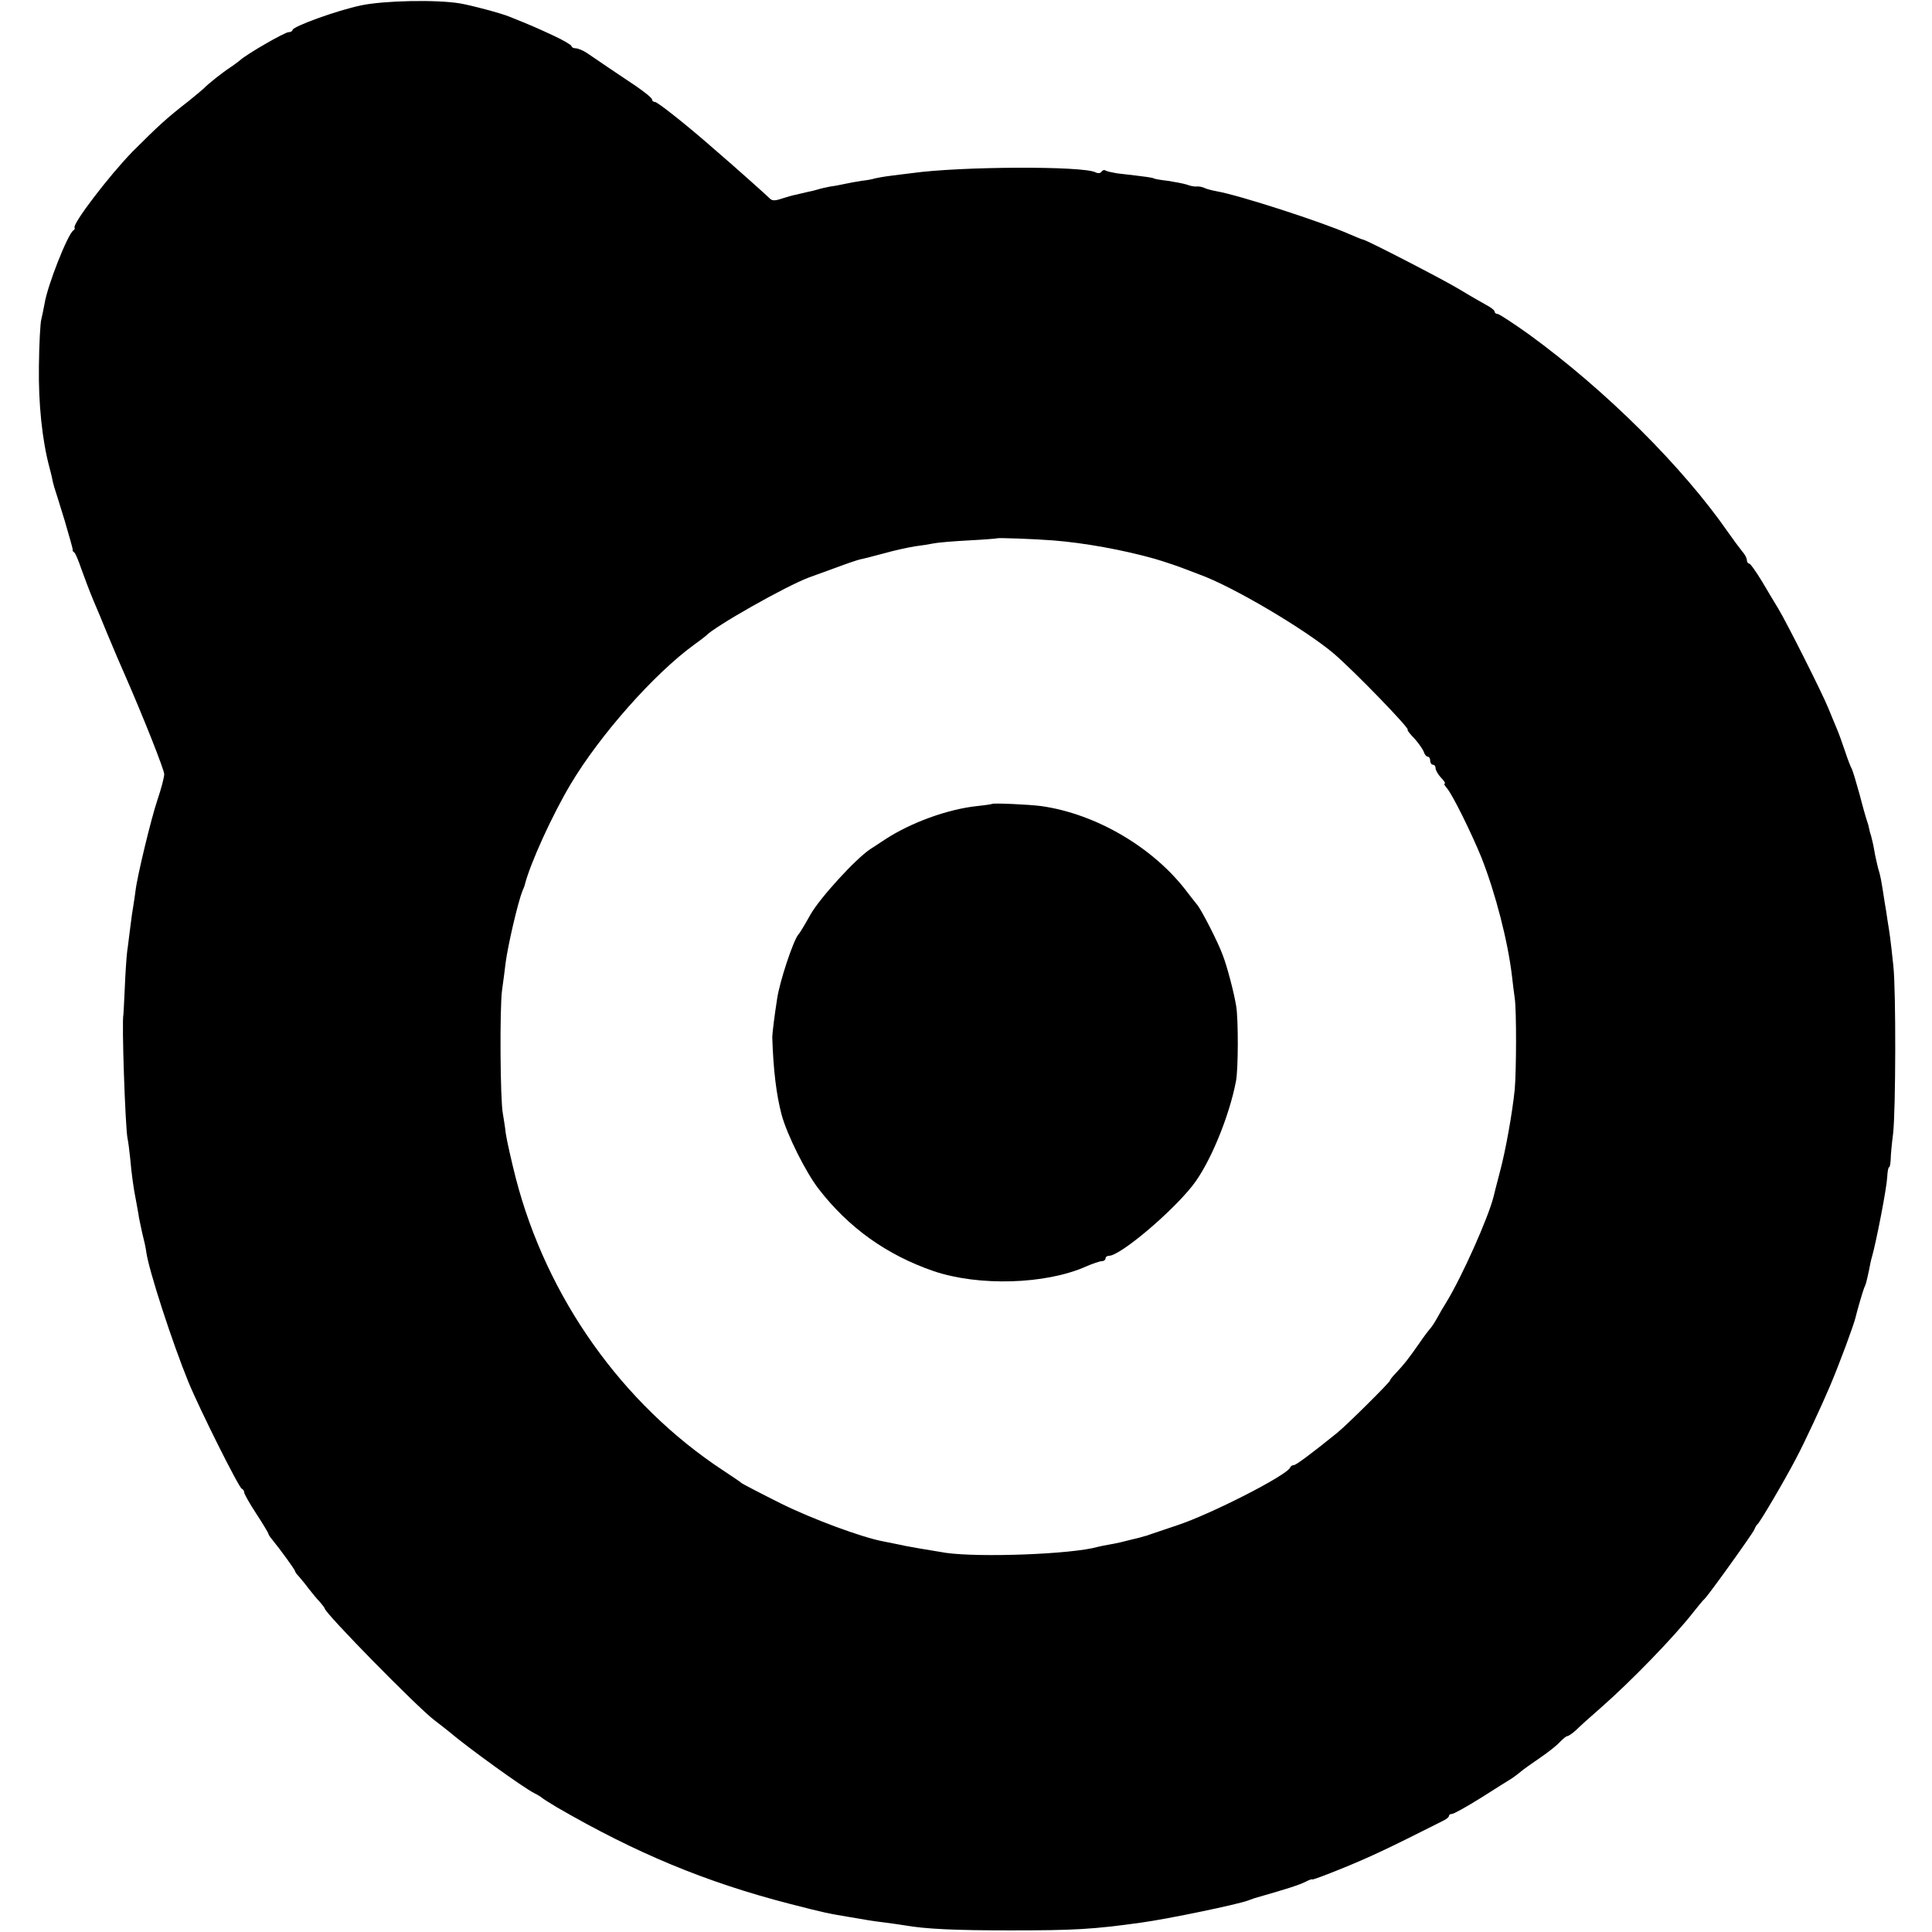
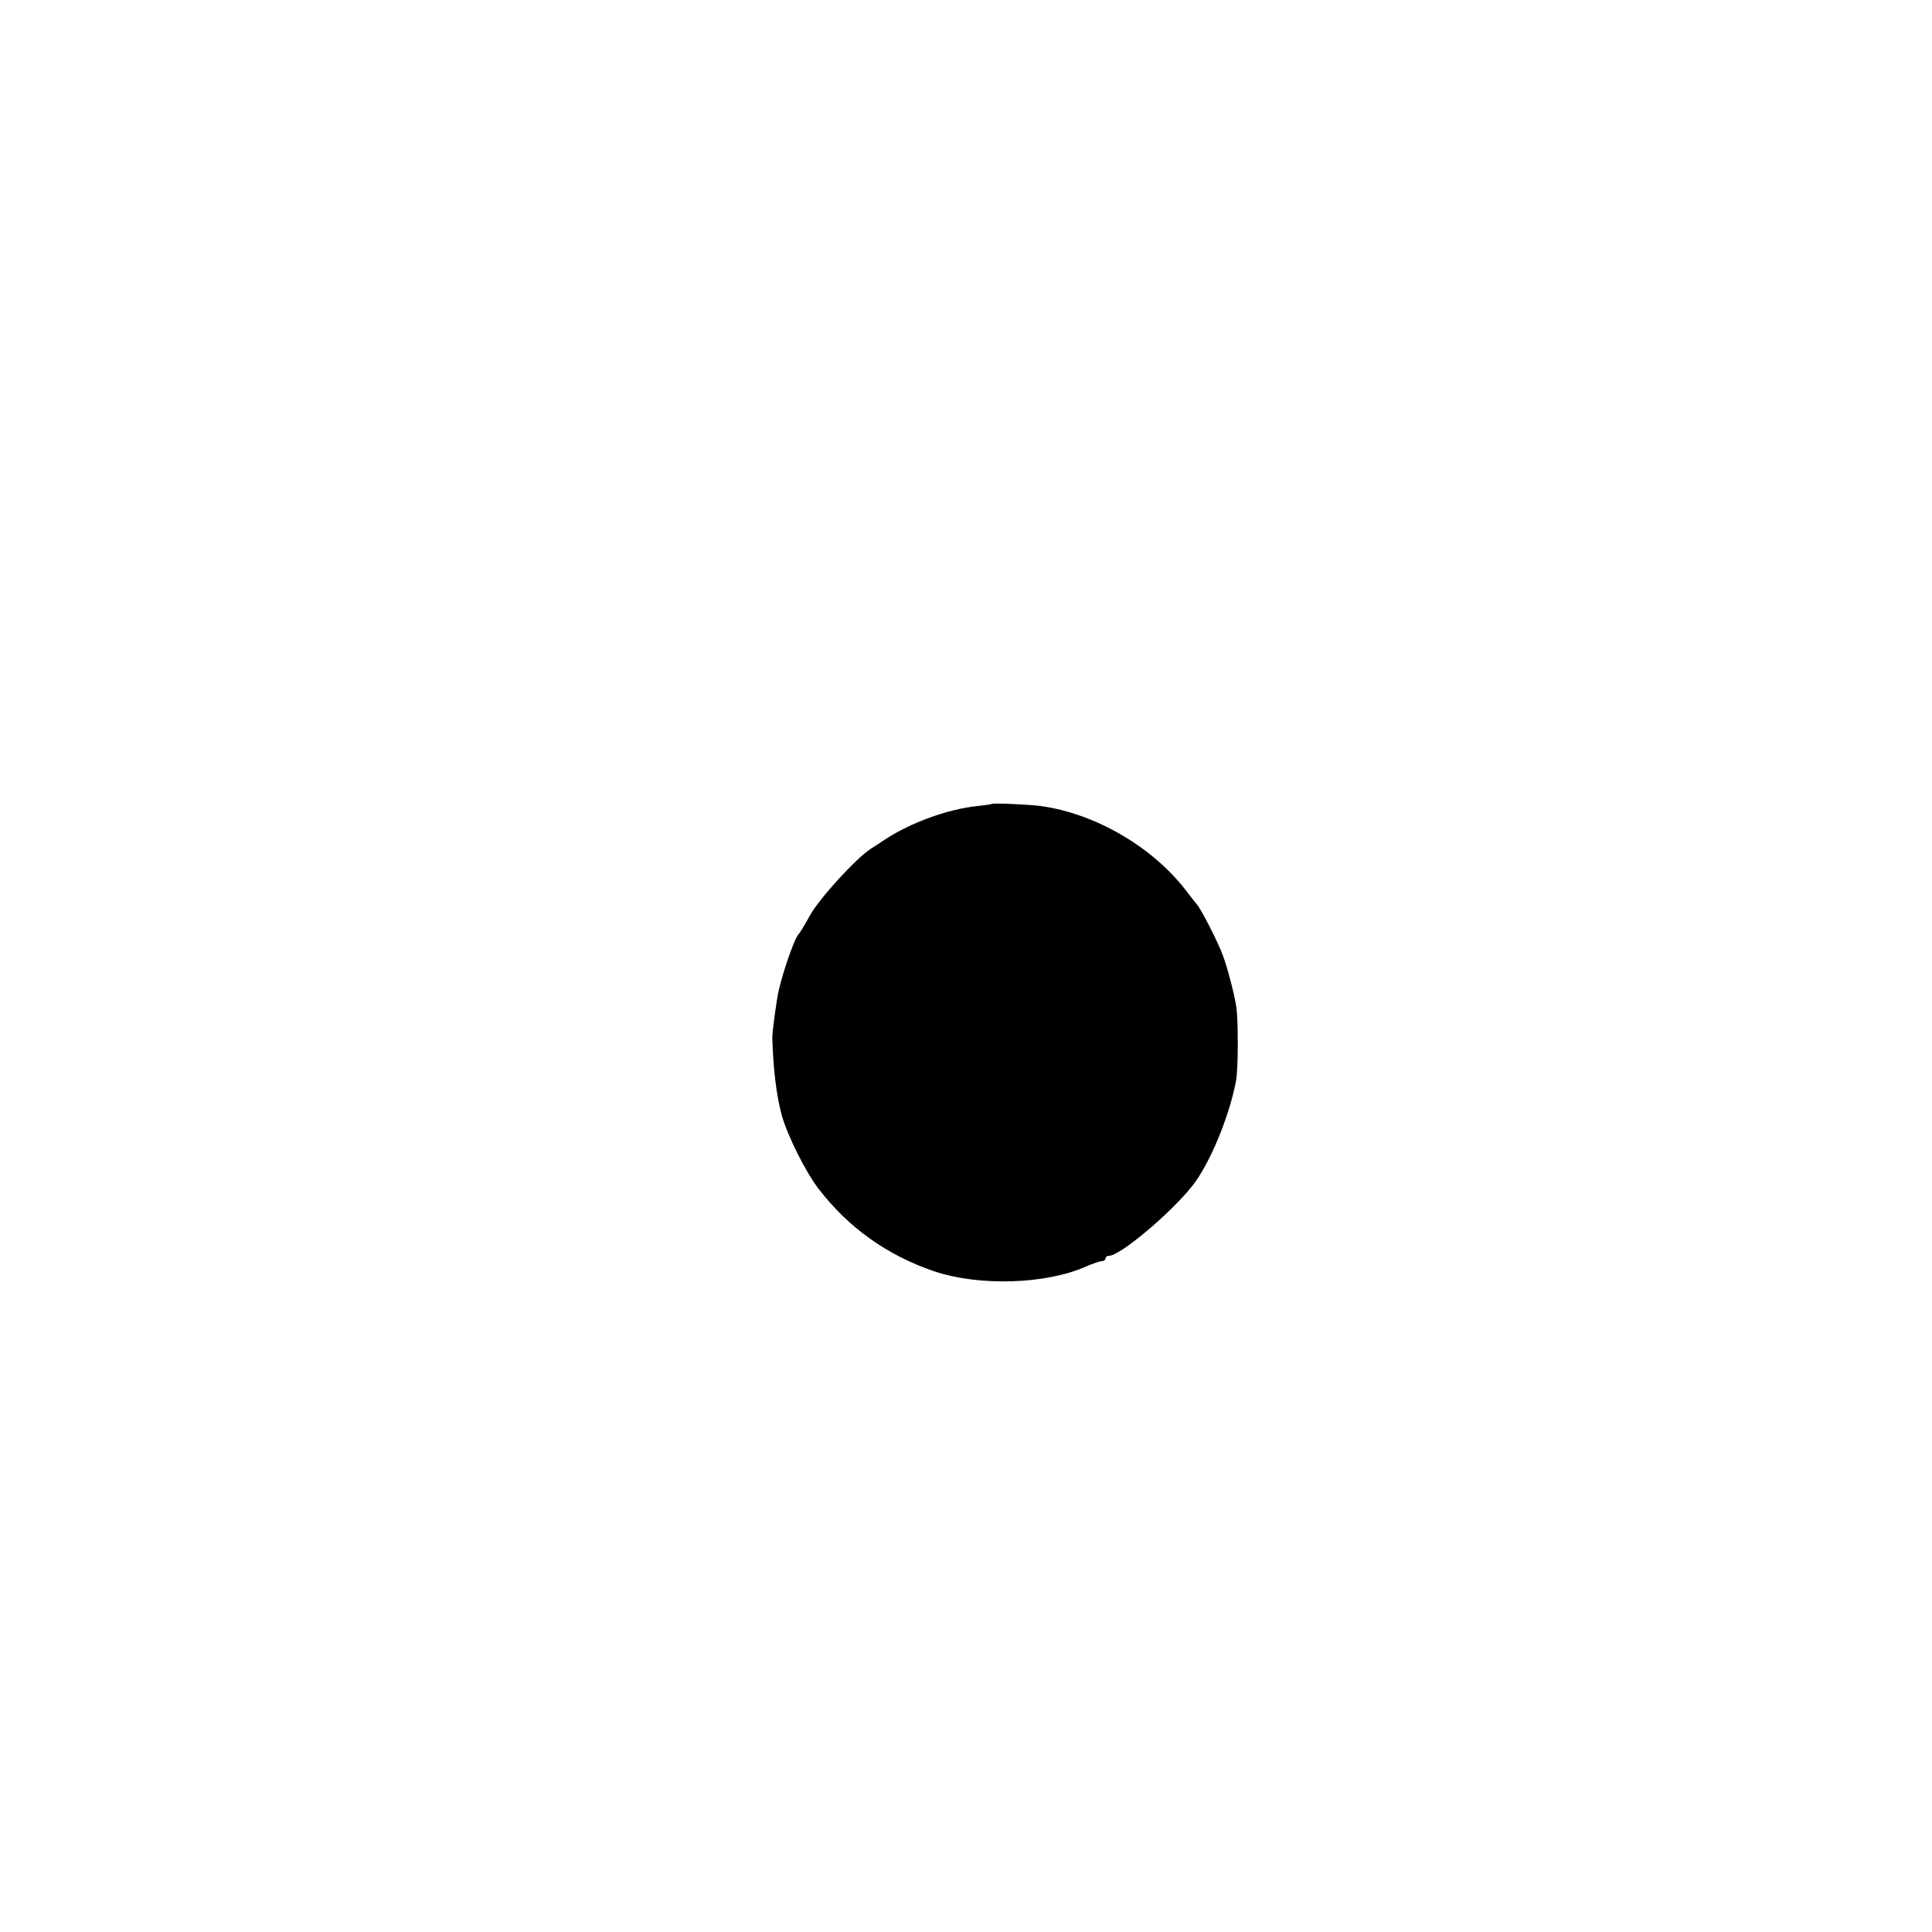
<svg xmlns="http://www.w3.org/2000/svg" version="1.0" width="720pt" height="720pt" viewBox="0 0 720 720" preserveAspectRatio="xMidYMid meet">
  <g transform="translate(0,720) scale(0.1,-0.1)" fill="#000000" stroke="none">
-     <path d="M1346 7180 c-91 -19 -256 -79 -256 -92 0 -4 -7 -8 -15 -8 -14 0 -158 -83 -181 -105 -6 -5 -22 -17 -34 -25 -32 -21 -84 -62 -101 -80 -9 -8 -33 -28 -54 -45 -86 -67 -114 -93 -211 -190 -86 -88 -226 -271 -216 -284 2 -2 0 -7 -5 -10 -21 -15 -96 -204 -107 -273 -3 -18 -9 -44 -12 -58 -4 -14 -8 -92 -9 -175 -2 -139 12 -275 39 -376 4 -14 8 -32 10 -40 1 -8 5 -23 8 -34 4 -11 21 -67 39 -125 17 -58 31 -107 30 -109 -2 -2 1 -7 6 -10 4 -3 16 -31 26 -61 11 -30 30 -82 44 -115 14 -33 37 -87 50 -120 32 -76 49 -117 67 -157 71 -162 148 -357 148 -373 0 -11 -11 -54 -25 -95 -24 -71 -76 -287 -82 -340 -2 -14 -5 -38 -8 -55 -3 -16 -8 -51 -11 -77 -4 -27 -8 -68 -12 -93 -3 -25 -7 -87 -9 -138 -2 -50 -5 -94 -5 -97 -7 -27 7 -418 15 -461 3 -13 7 -46 10 -74 5 -58 13 -117 22 -160 3 -16 7 -39 9 -50 1 -11 8 -42 14 -70 7 -27 14 -59 15 -70 9 -68 97 -338 157 -485 42 -102 188 -394 199 -398 5 -2 9 -8 9 -14 0 -5 20 -41 45 -79 25 -38 45 -72 45 -74 0 -3 6 -13 14 -22 34 -42 86 -114 86 -119 0 -3 6 -11 13 -18 6 -7 23 -27 37 -46 14 -18 33 -41 43 -51 9 -11 17 -21 17 -23 0 -17 346 -369 408 -416 18 -14 43 -33 55 -43 73 -62 276 -208 317 -229 14 -7 27 -15 30 -18 3 -3 28 -19 55 -35 295 -171 554 -279 868 -360 132 -34 143 -36 227 -50 25 -4 54 -9 65 -11 11 -2 40 -6 65 -9 25 -3 56 -8 70 -10 79 -14 190 -19 395 -19 240 0 309 4 488 29 102 14 360 68 397 82 8 3 20 7 25 9 123 35 165 49 188 60 15 8 27 12 27 10 0 -3 53 17 119 44 100 41 166 72 368 174 13 6 23 14 23 19 0 4 5 7 11 7 7 0 55 27 108 60 53 34 105 66 116 73 10 7 25 18 33 25 8 7 40 30 71 51 31 21 65 48 75 60 11 11 23 21 27 21 4 0 19 10 32 22 13 13 54 50 92 83 113 99 274 265 345 356 19 24 37 46 41 49 12 9 181 245 187 260 3 8 8 17 12 20 9 7 102 165 143 244 31 58 97 200 127 271 38 90 89 229 95 255 5 22 27 98 32 110 8 18 7 16 18 65 4 22 9 45 11 50 17 60 55 257 57 297 1 21 4 38 7 38 3 0 5 12 6 28 0 15 4 59 9 97 10 85 11 535 1 625 -11 104 -14 123 -21 165 -3 22 -8 54 -11 70 -13 85 -16 102 -25 130 -4 17 -11 46 -14 65 -3 19 -9 44 -12 55 -4 11 -7 25 -8 30 -1 6 -4 17 -7 25 -3 8 -16 53 -28 100 -13 47 -26 90 -29 95 -4 6 -15 35 -25 65 -10 30 -24 69 -31 85 -7 17 -21 50 -31 75 -23 57 -157 323 -187 372 -12 20 -40 66 -61 102 -22 36 -43 66 -48 66 -4 0 -8 6 -8 13 0 7 -8 22 -18 33 -9 11 -32 42 -51 69 -169 244 -455 529 -742 738 -59 42 -112 77 -118 77 -6 0 -11 4 -11 9 0 5 -15 16 -32 25 -18 10 -62 35 -98 57 -59 36 -348 185 -360 186 -3 0 -27 10 -55 22 -100 44 -405 143 -490 158 -16 3 -37 8 -45 12 -8 4 -22 7 -30 6 -8 -1 -25 2 -37 7 -13 4 -44 10 -70 14 -27 3 -50 7 -53 9 -4 3 -24 6 -137 19 -18 3 -37 7 -42 10 -5 4 -12 2 -16 -4 -4 -6 -13 -7 -23 -2 -48 24 -503 22 -682 -3 -19 -2 -55 -7 -80 -10 -25 -3 -52 -8 -60 -10 -8 -3 -31 -7 -50 -9 -19 -3 -46 -8 -60 -11 -14 -3 -38 -8 -55 -10 -16 -3 -38 -8 -47 -11 -9 -3 -26 -7 -37 -9 -12 -3 -31 -7 -42 -10 -12 -2 -37 -9 -55 -15 -27 -9 -37 -9 -47 2 -13 13 -140 126 -181 161 -12 10 -32 28 -46 40 -91 79 -190 157 -199 157 -6 0 -11 4 -11 9 0 7 -37 36 -106 81 -22 15 -81 54 -136 92 -15 10 -34 18 -43 18 -8 0 -15 4 -15 8 0 4 -30 22 -67 39 -62 29 -85 39 -165 71 -32 13 -137 41 -182 49 -88 15 -284 11 -370 -7z m2579 -1994 c115 -9 260 -35 380 -69 31 -9 93 -30 110 -37 11 -4 36 -14 55 -21 123 -44 395 -205 501 -295 76 -65 288 -284 275 -284 -3 0 8 -15 25 -32 16 -18 32 -41 35 -50 3 -10 10 -18 15 -18 5 0 9 -7 9 -15 0 -8 5 -15 10 -15 6 0 10 -6 10 -13 0 -7 9 -23 20 -35 12 -12 18 -22 14 -22 -4 0 0 -8 8 -17 21 -24 91 -166 129 -259 53 -135 99 -314 114 -444 3 -25 7 -61 10 -80 7 -48 6 -273 0 -340 -9 -88 -34 -229 -56 -310 -11 -41 -21 -82 -23 -90 -20 -79 -116 -294 -174 -390 -12 -19 -29 -48 -38 -65 -9 -16 -20 -32 -23 -35 -3 -3 -22 -27 -41 -55 -41 -59 -57 -79 -87 -111 -13 -13 -23 -26 -23 -29 0 -6 -163 -168 -197 -195 -94 -76 -153 -120 -161 -120 -6 0 -12 -4 -14 -9 -10 -28 -295 -174 -423 -216 -44 -15 -87 -29 -95 -32 -8 -3 -19 -7 -25 -8 -5 -2 -28 -8 -50 -13 -22 -6 -56 -14 -75 -17 -19 -3 -42 -8 -50 -10 -95 -27 -437 -40 -565 -22 -56 9 -147 24 -185 33 -14 3 -36 7 -50 10 -79 15 -263 83 -380 141 -74 37 -139 71 -145 75 -5 5 -37 26 -70 48 -377 248 -658 645 -773 1090 -16 63 -33 138 -37 165 -3 28 -9 61 -11 75 -10 48 -12 396 -3 460 5 36 11 81 13 100 9 69 46 227 63 270 4 8 7 17 8 20 20 81 103 263 173 380 109 182 309 408 457 516 22 16 42 31 45 34 32 35 299 186 385 218 17 6 61 22 99 36 39 15 79 28 90 31 12 2 53 13 91 23 39 11 90 22 115 26 25 3 56 8 70 11 14 3 72 8 130 11 58 3 106 7 107 8 3 2 130 -2 208 -8z" />
    <path d="M3697 4204 c-1 -1 -26 -5 -56 -8 -111 -12 -247 -62 -342 -124 -14 -9 -39 -26 -55 -36 -55 -36 -189 -183 -224 -245 -19 -34 -39 -68 -45 -74 -19 -23 -70 -176 -79 -240 -10 -63 -18 -131 -18 -142 4 -123 15 -214 35 -290 21 -76 90 -214 138 -276 112 -145 254 -246 428 -306 168 -57 417 -50 568 17 25 11 52 20 59 20 8 0 14 5 14 10 0 6 6 10 13 10 41 0 229 158 310 260 64 80 137 255 163 390 9 44 9 233 1 280 -8 50 -34 149 -50 190 -17 48 -83 176 -97 190 -3 3 -17 22 -33 42 -125 168 -341 295 -547 324 -46 6 -179 12 -183 8z" />
  </g>
</svg>